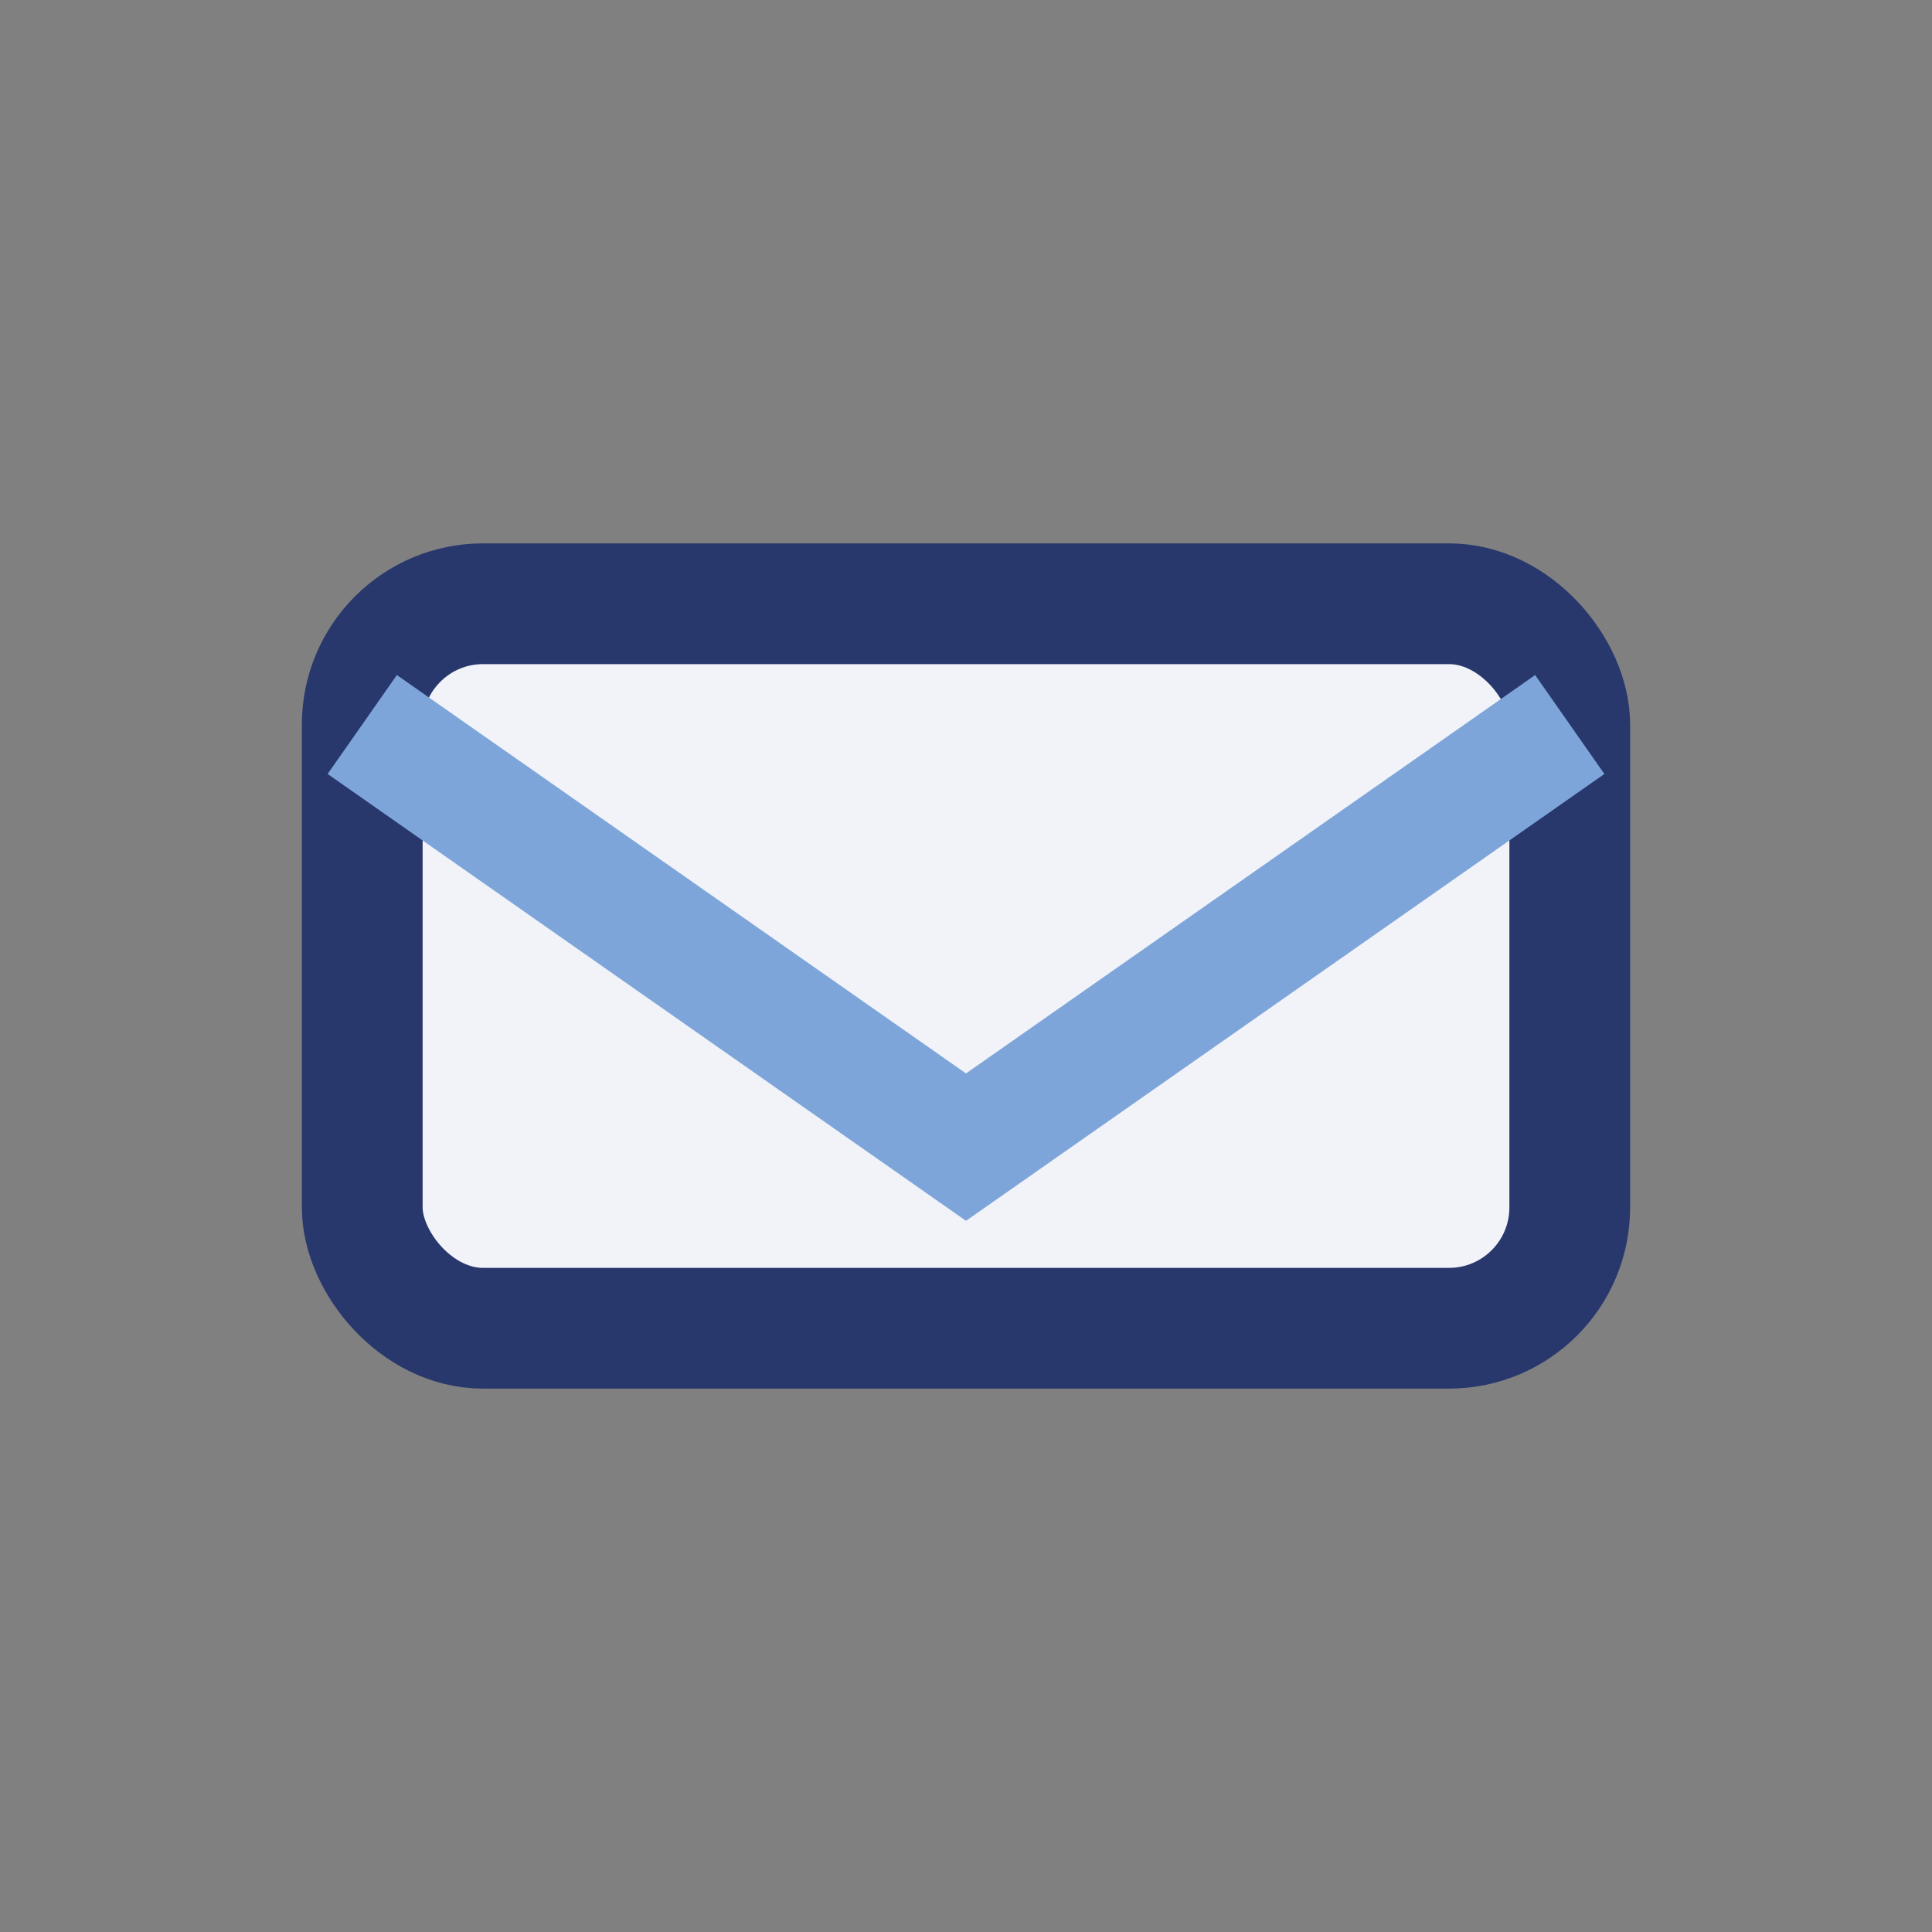
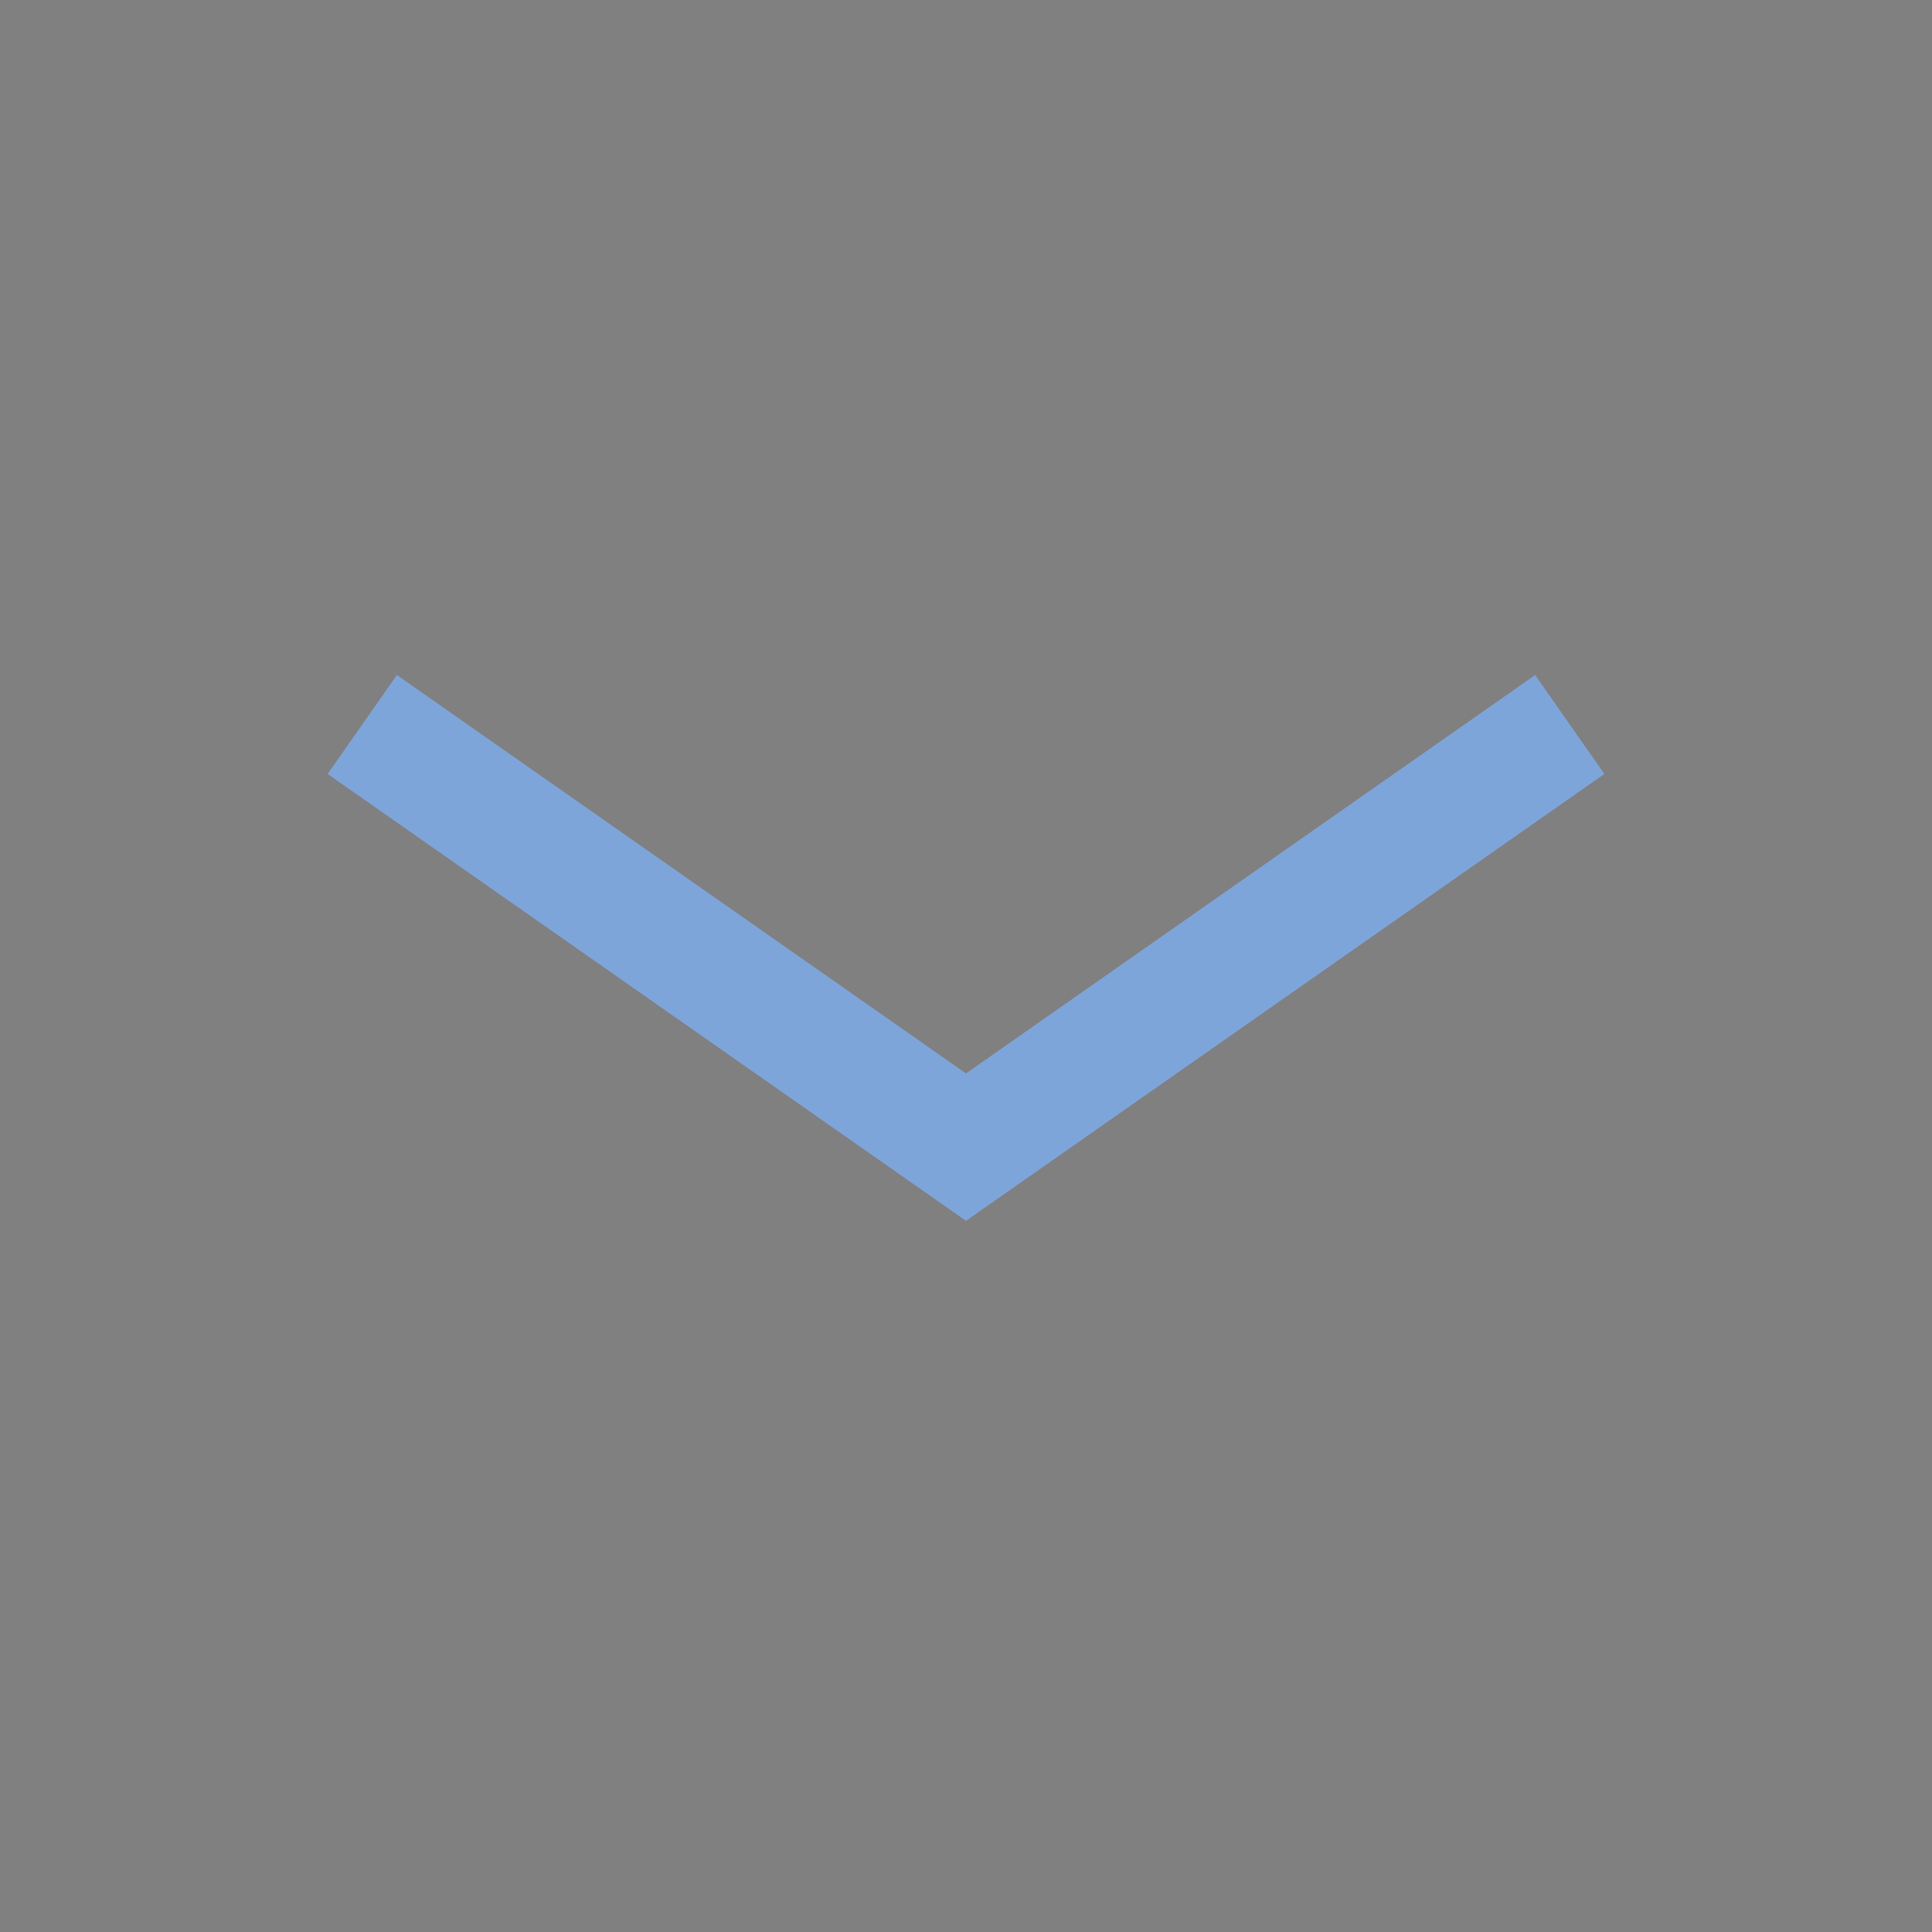
<svg xmlns="http://www.w3.org/2000/svg" width="32" height="32" viewBox="0 0 32 32">
  <rect x="0" y="0" width="32" height="32" fill="#808080" stroke="none" />
-   <rect x="6" y="10" width="20" height="12" rx="2" fill="#F1F3F8" stroke="#28386D" stroke-width="2" />
  <path d="M6 12l10 7 10-7" stroke="#7EA5DA" stroke-width="2" fill="none" />
</svg>